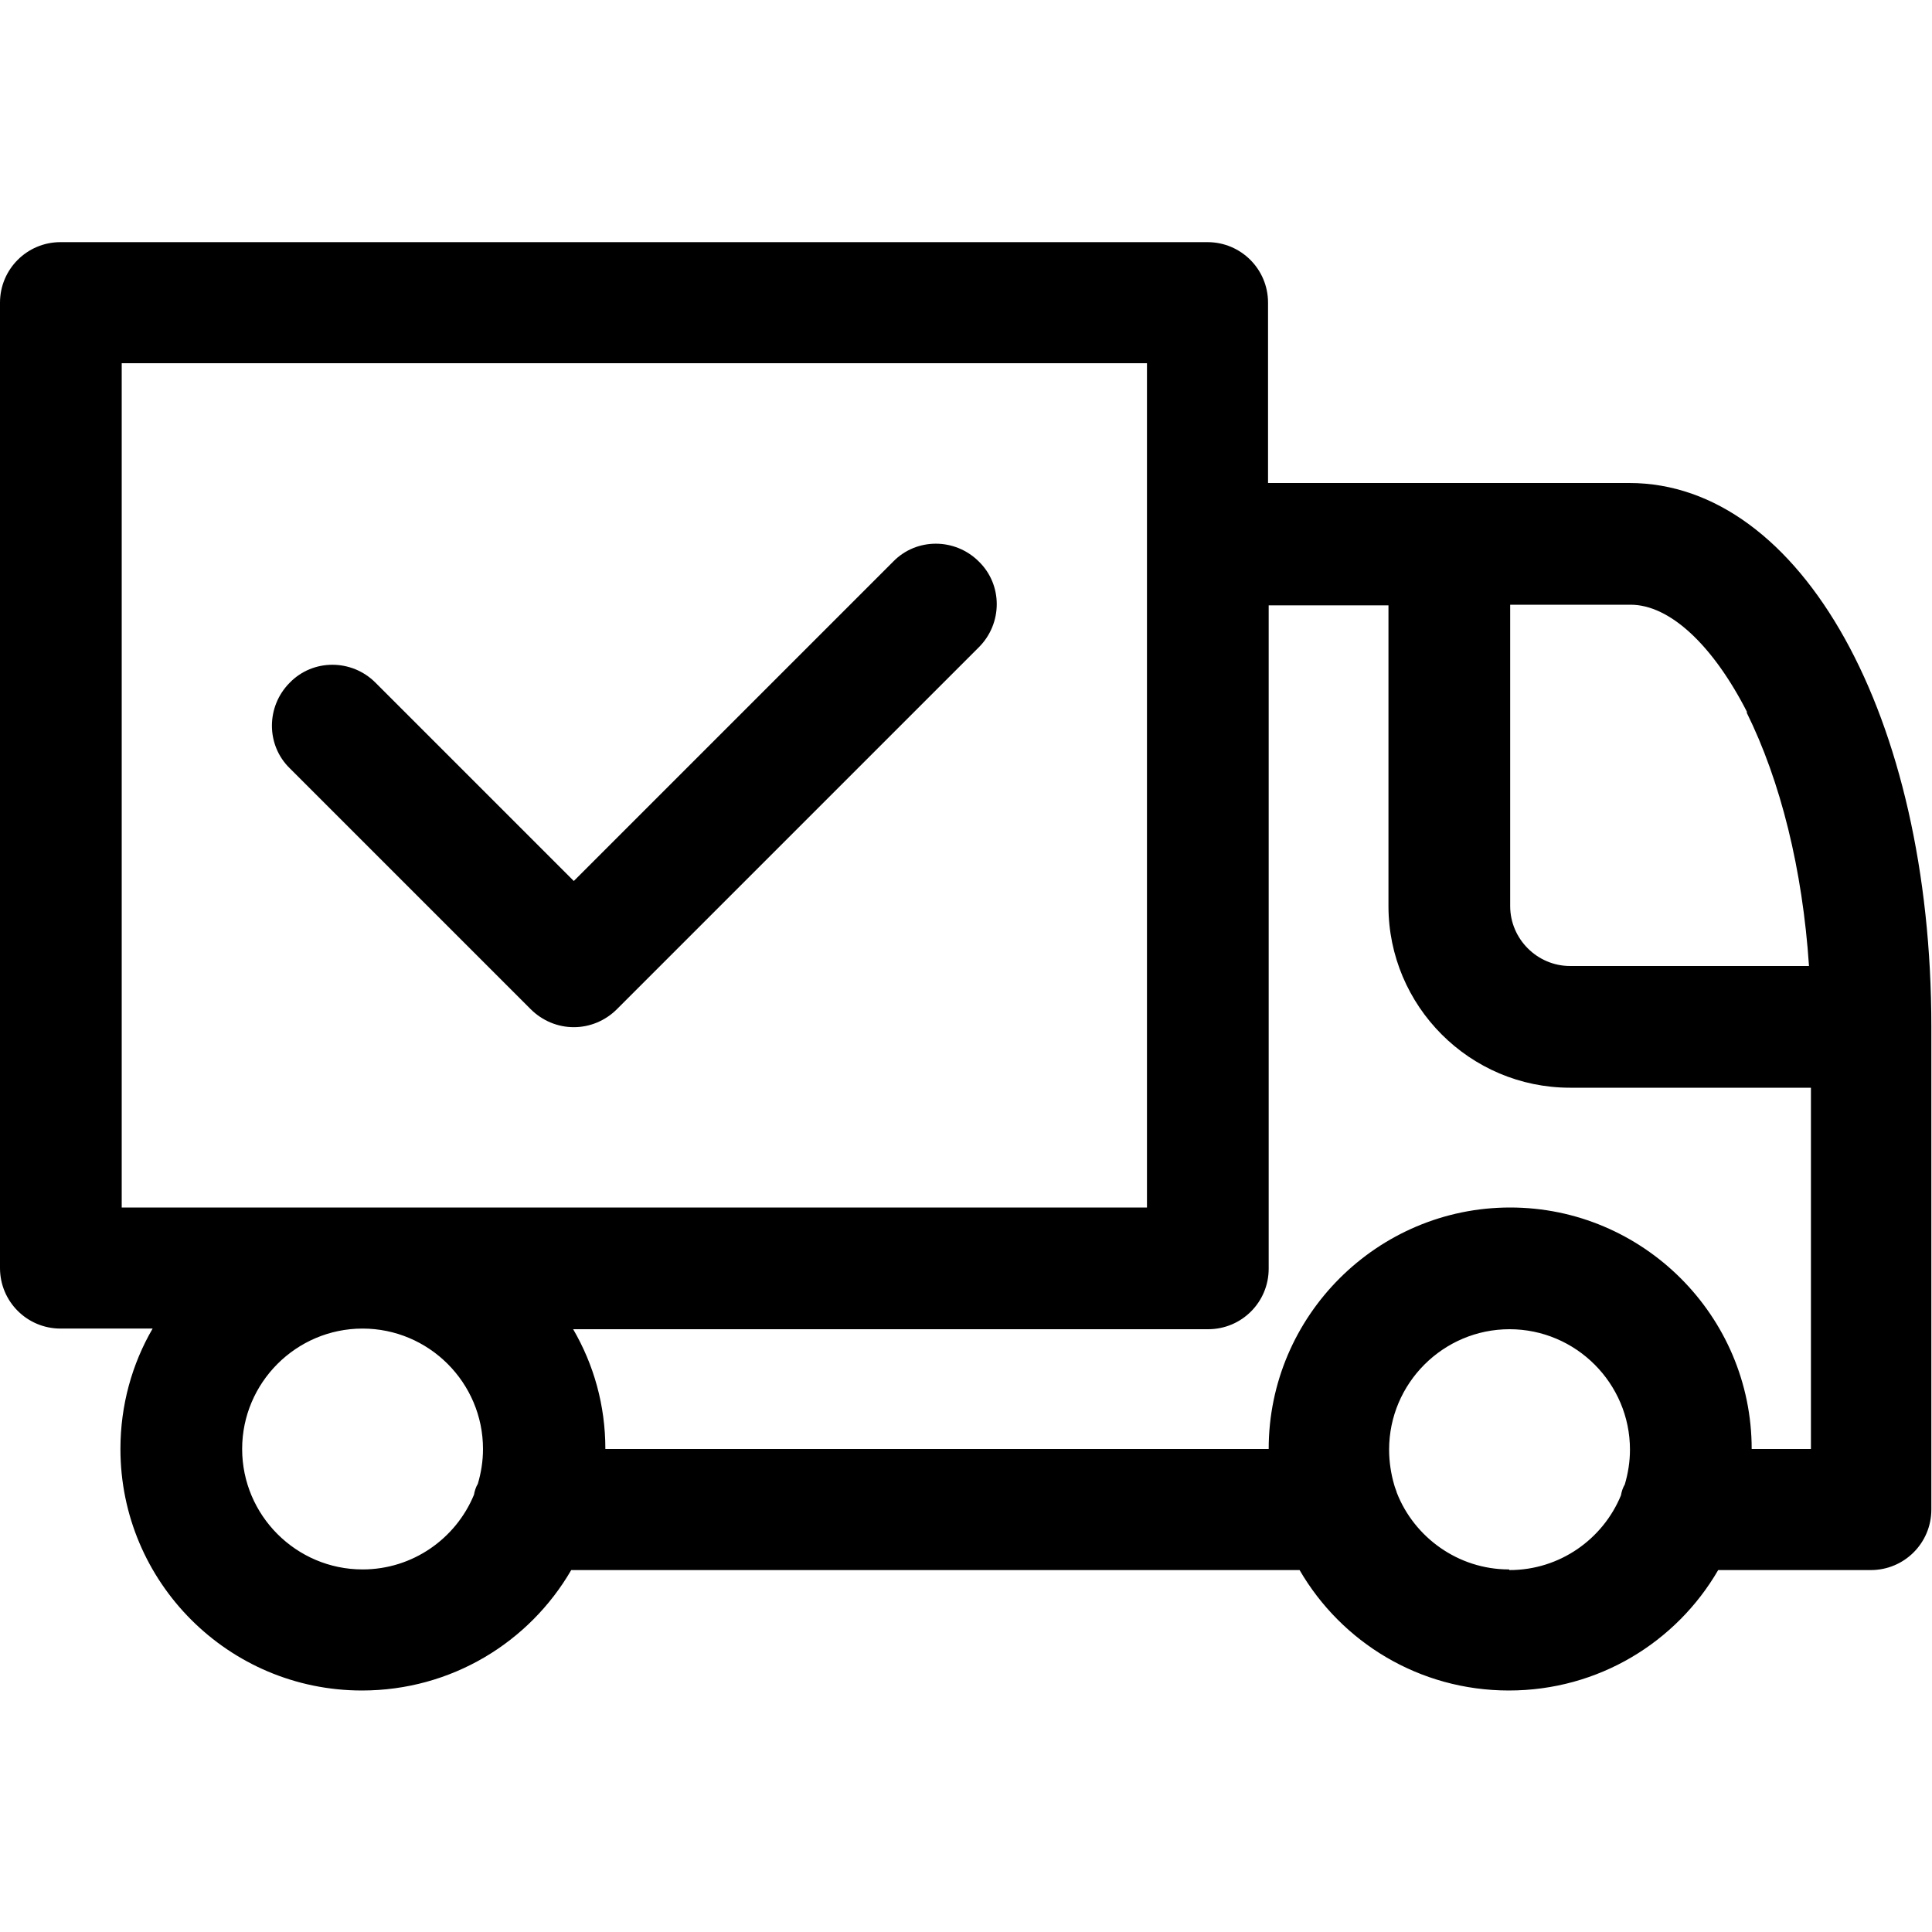
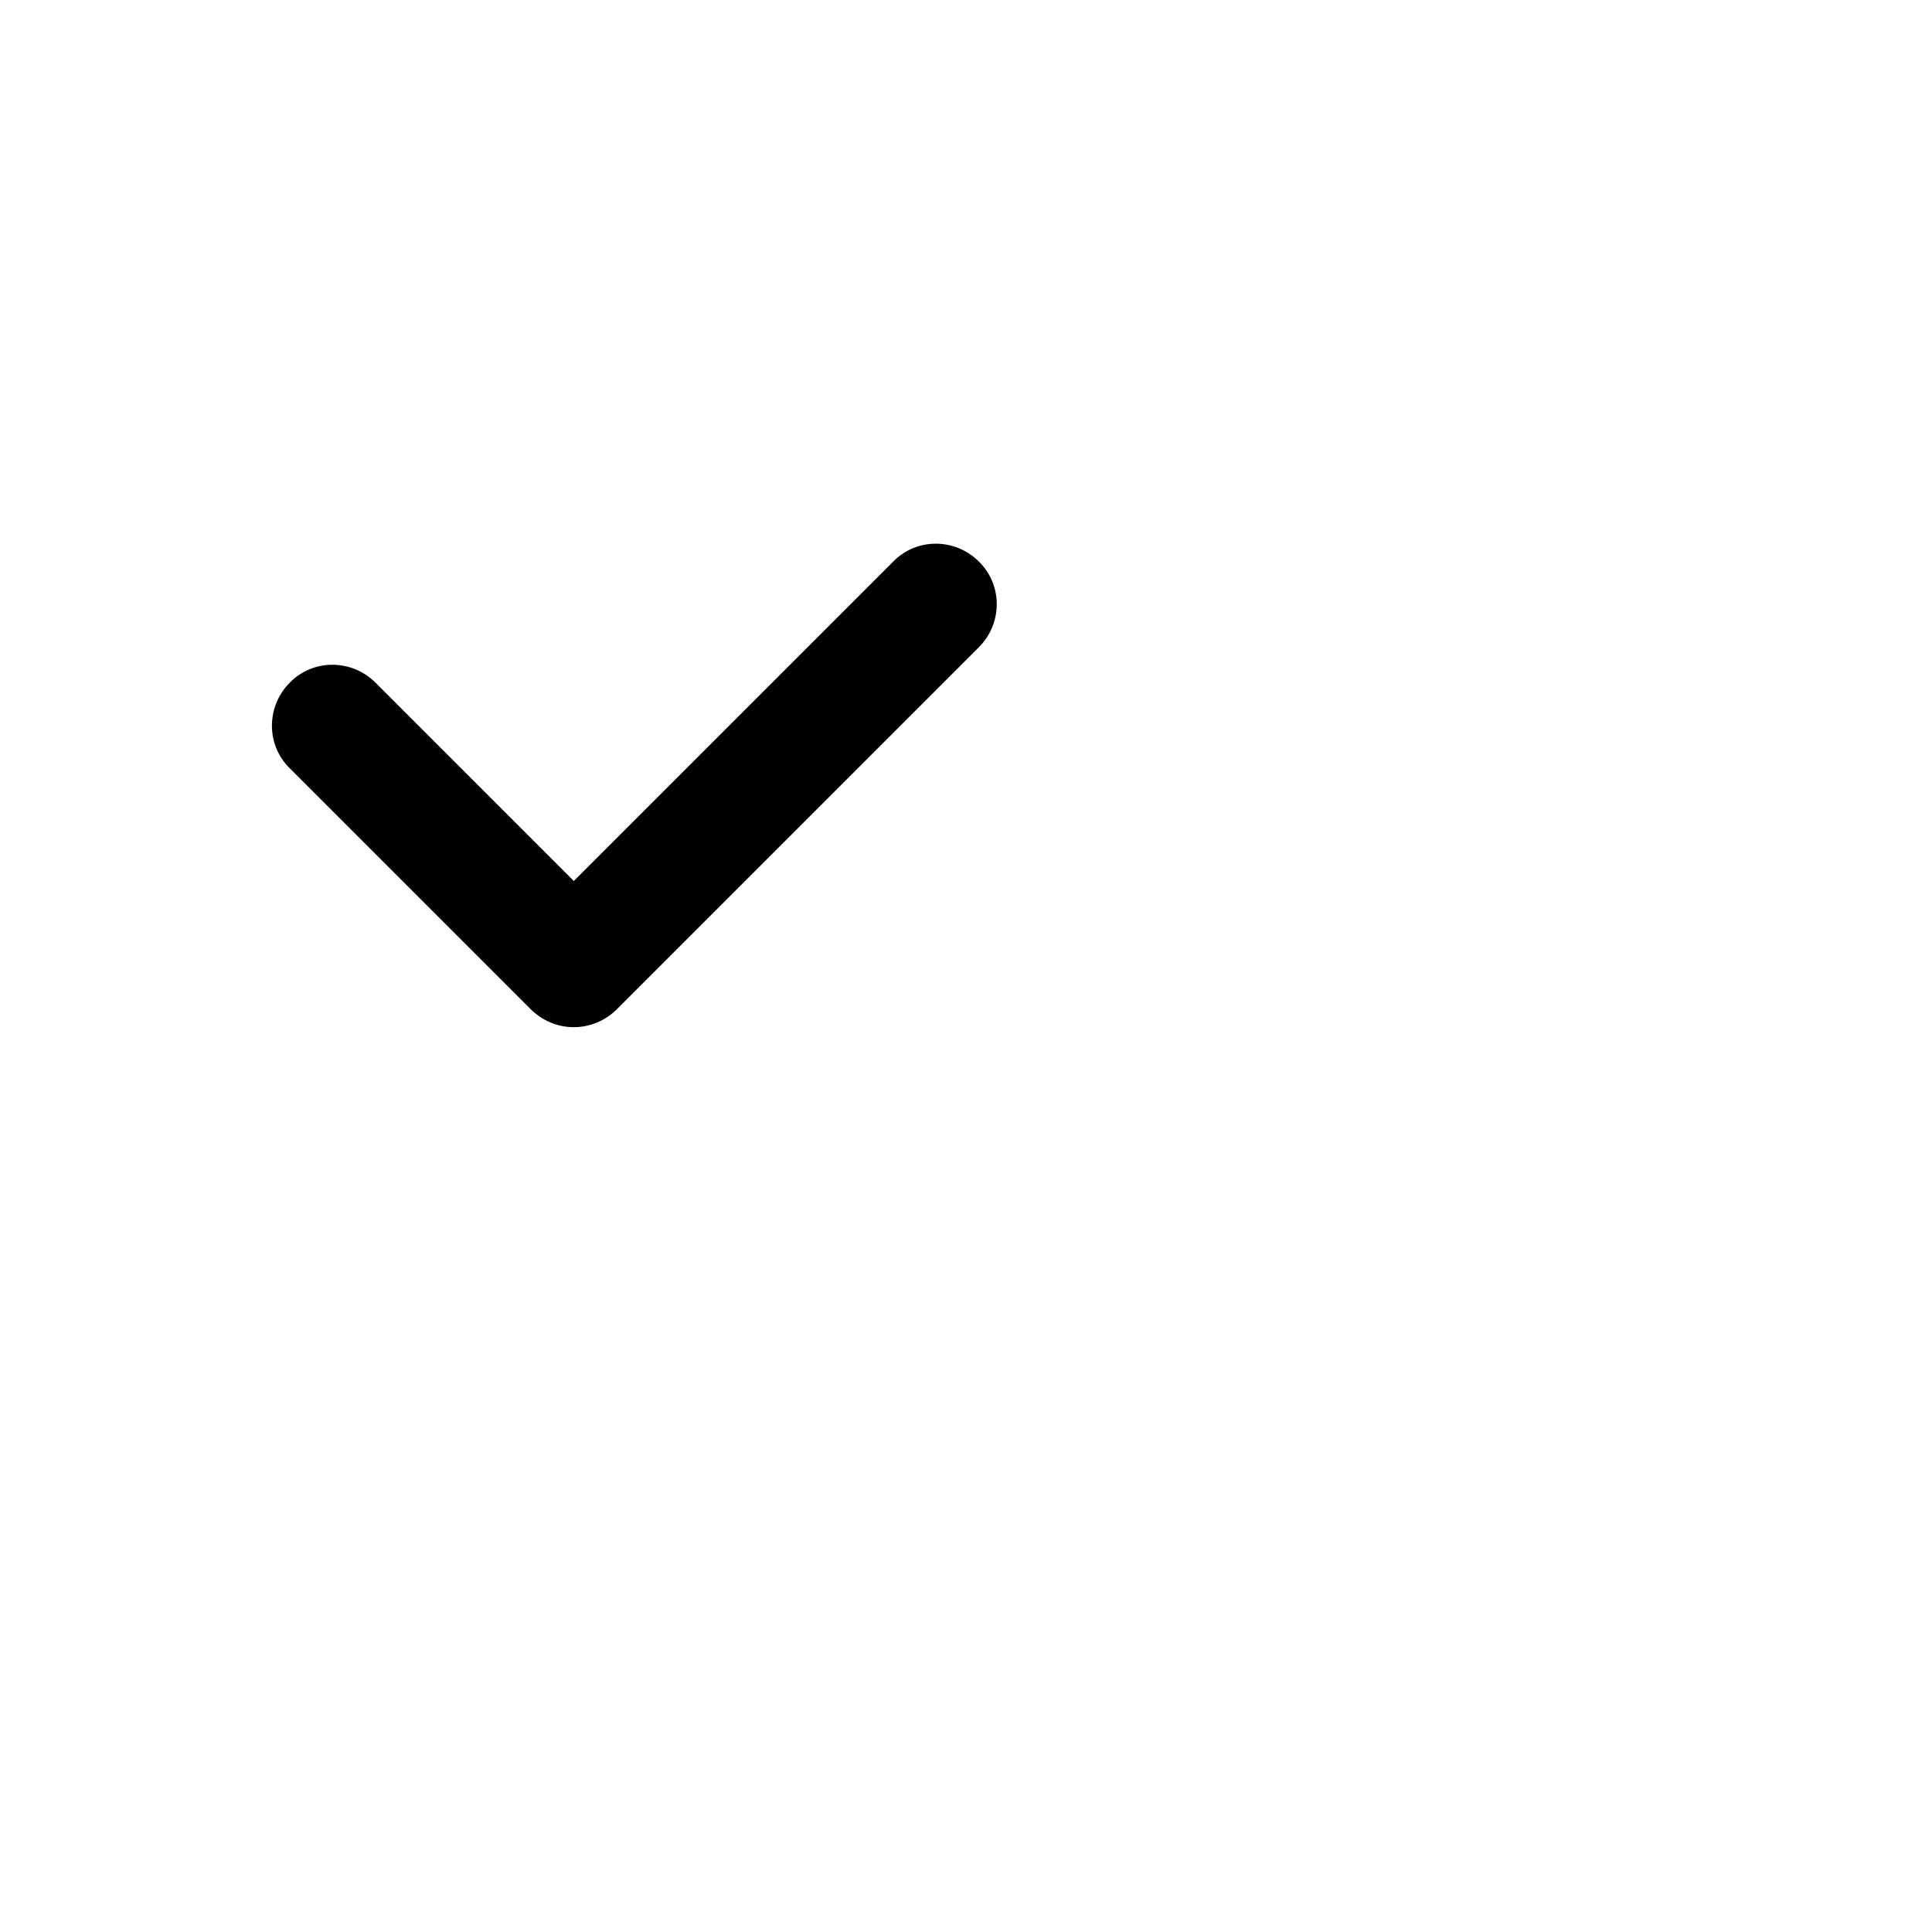
<svg xmlns="http://www.w3.org/2000/svg" id="Layer_1" data-name="Layer 1" data-sanitized-data-name="Layer 1" viewBox="0 0 30 30">
  <defs>
    <style>
      .cls-1 {
        stroke-width: 0px;
      }
    </style>
  </defs>
-   <path class="cls-1" d="m25.31,7.5h-5.62v-2.8c0-.52-.42-.94-.94-.94H.94c-.52,0-.94.42-.94.94v14.99c0,.52.42.94.94.94h1.43c-.32.55-.5,1.19-.5,1.87,0,2.07,1.68,3.75,3.75,3.75,1.39,0,2.6-.75,3.25-1.87h11.31c.65,1.12,1.86,1.87,3.25,1.87s2.6-.75,3.25-1.87h2.37c.52,0,.94-.42.94-.94v-7.5c0-4.81-2.02-8.44-4.69-8.44Zm1.81,3.56c.53,1.07.87,2.44.97,3.94h-3.71c-.51,0-.93-.42-.93-.93v-4.68h1.87c.61,0,1.28.63,1.81,1.67Zm-5.56-1.67v4.68c0,1.55,1.26,2.82,2.82,2.82h3.74v5.61h-.92c0-2.07-1.69-3.75-3.75-3.75s-3.75,1.68-3.75,3.75h-10.3c0-.68-.18-1.31-.5-1.86h9.86c.52,0,.94-.42.94-.94v-10.3h1.86Zm-3.75,9.36H1.89V5.64h15.92v13.11Zm-12.18,5.62c-1.03,0-1.87-.84-1.87-1.87s.84-1.87,1.87-1.87,1.87.84,1.87,1.87c0,.19-.03.37-.08.54-.03.05-.05.11-.06.17-.28.68-.95,1.16-1.73,1.16Zm17.8,0c-.79,0-1.47-.5-1.74-1.19-.01-.04-.03-.08-.04-.12-.05-.17-.08-.36-.08-.55,0-1.03.84-1.87,1.87-1.87s1.87.84,1.87,1.87c0,.19-.03.37-.08.54-.03.05-.05.11-.06.17-.28.68-.95,1.16-1.73,1.16Z" />
  <path class="cls-1" d="m4.49,11.92l3.75,3.75c.18.18.42.28.67.28s.49-.1.67-.28l5.62-5.62c.37-.37.37-.97,0-1.33-.37-.37-.97-.37-1.33,0l-4.96,4.96-3.08-3.08c-.37-.37-.97-.37-1.33,0-.37.37-.37.97,0,1.33Z" />
</svg>